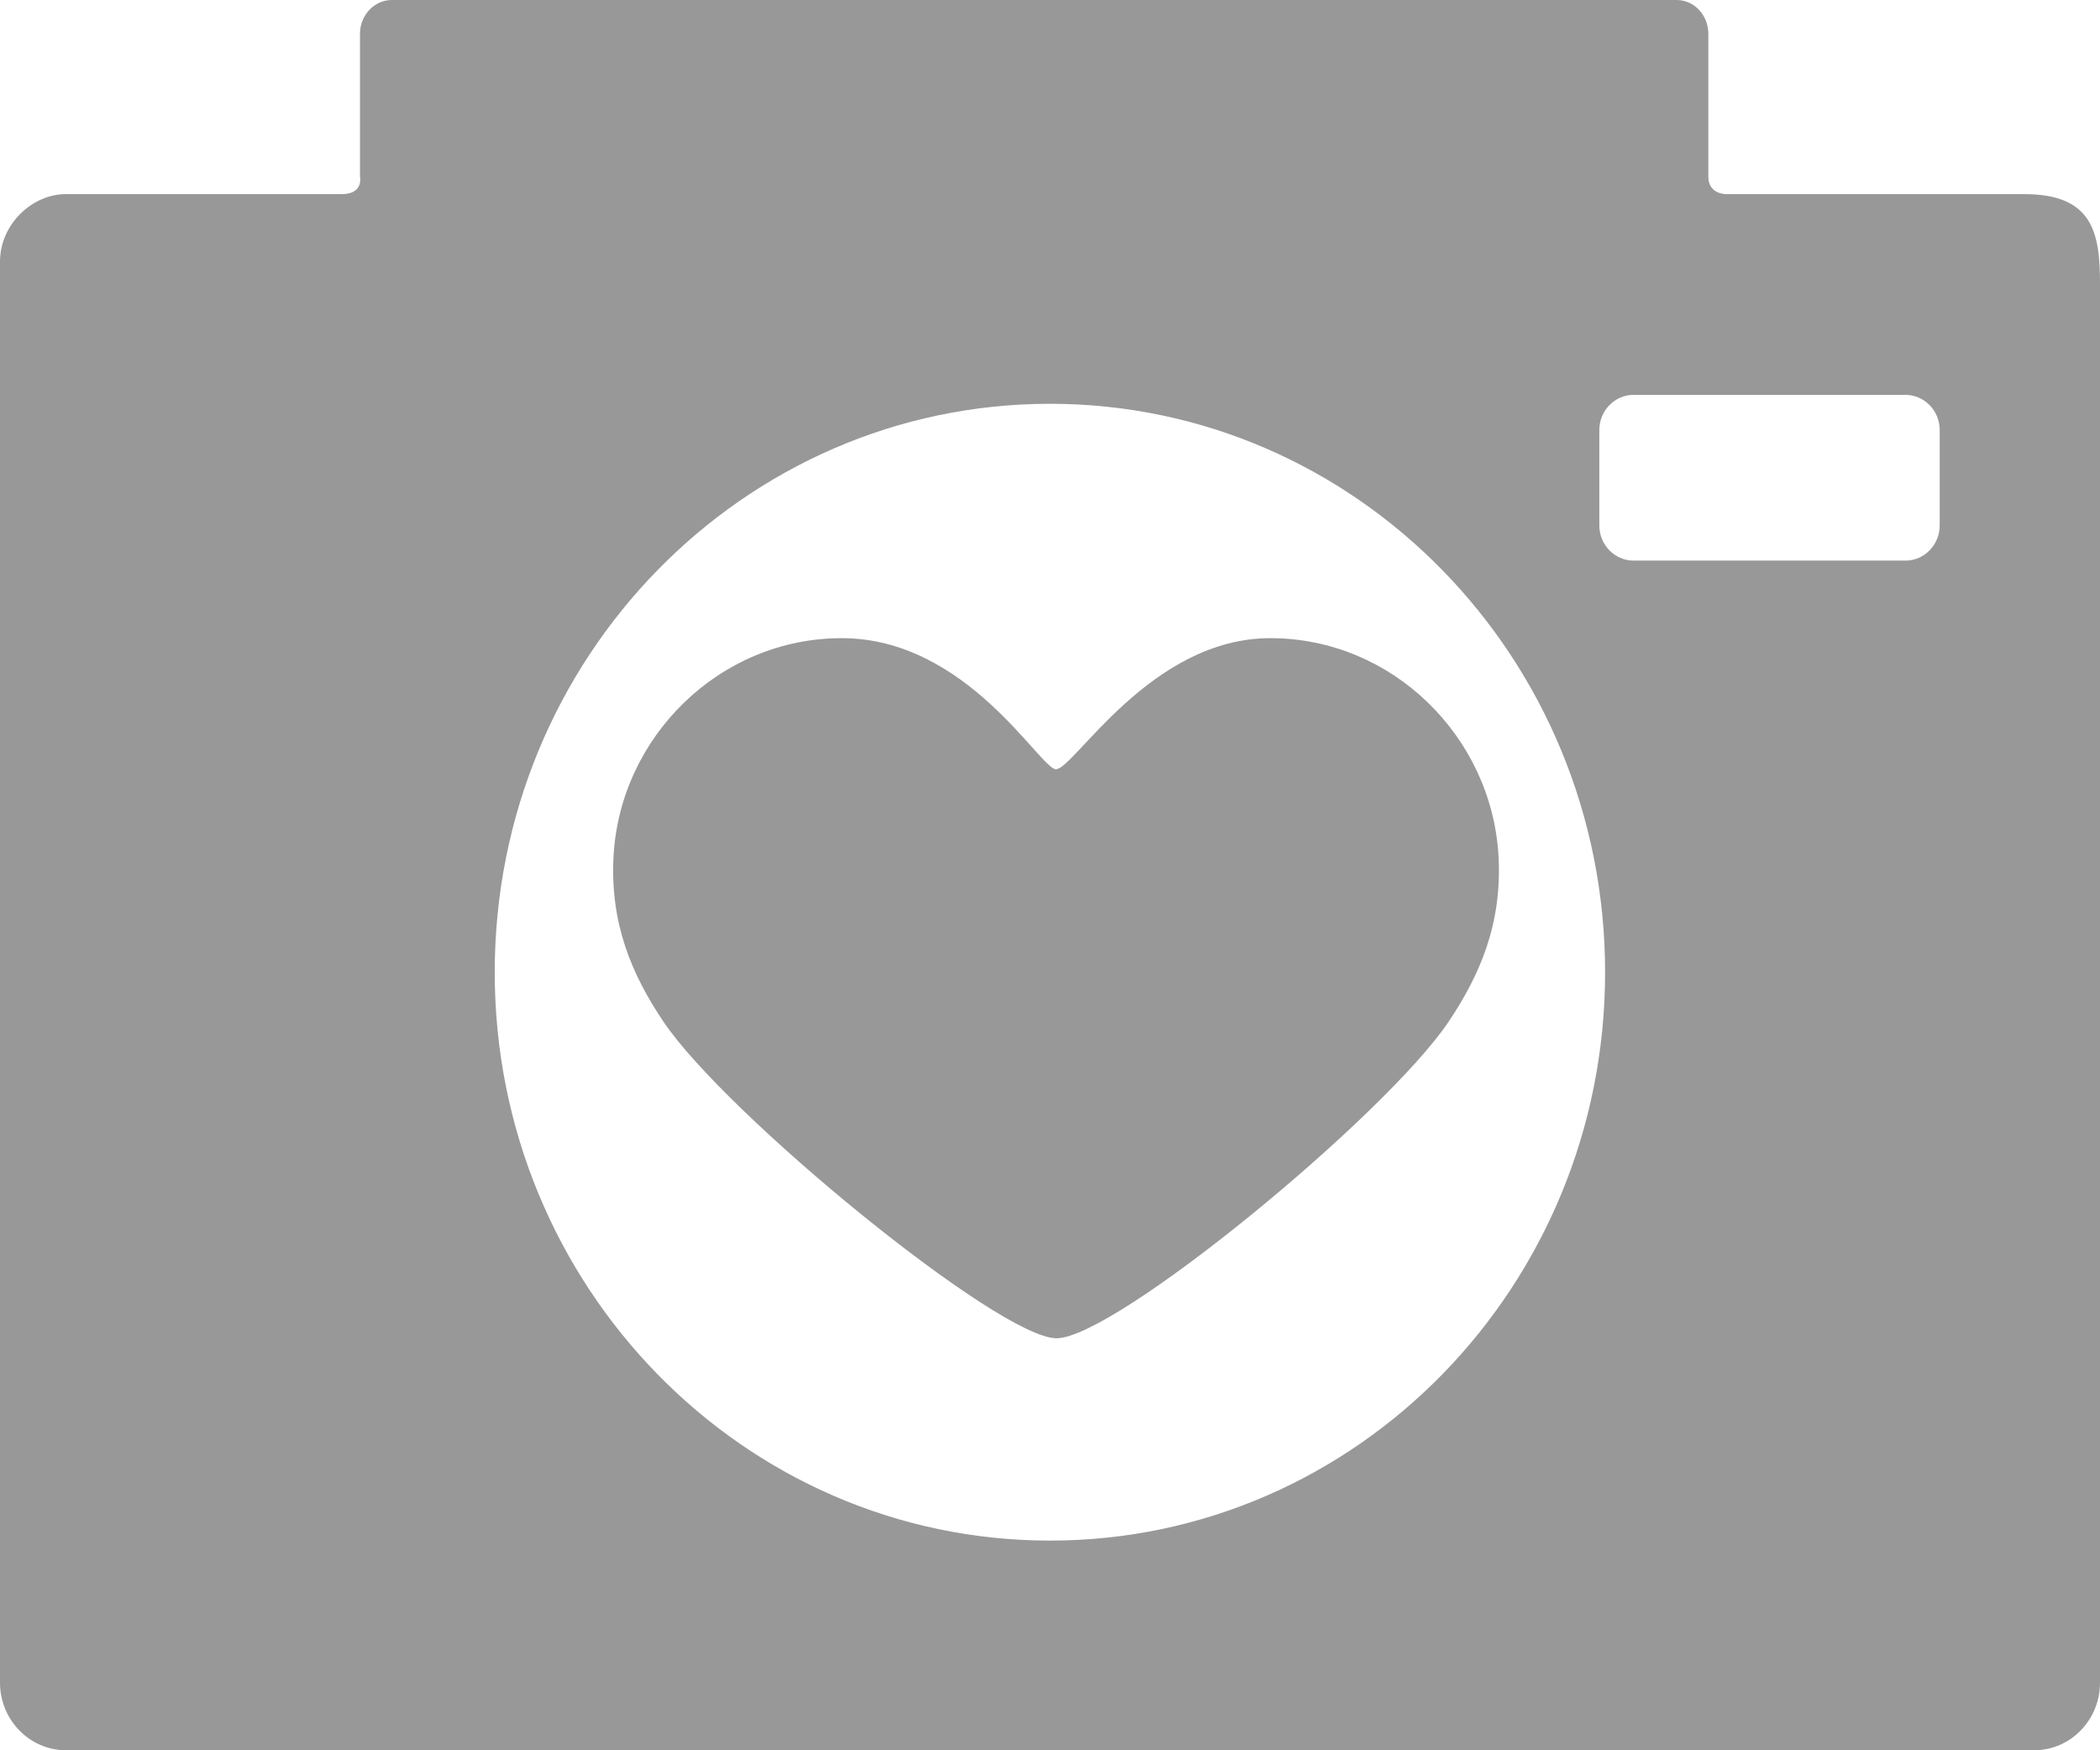
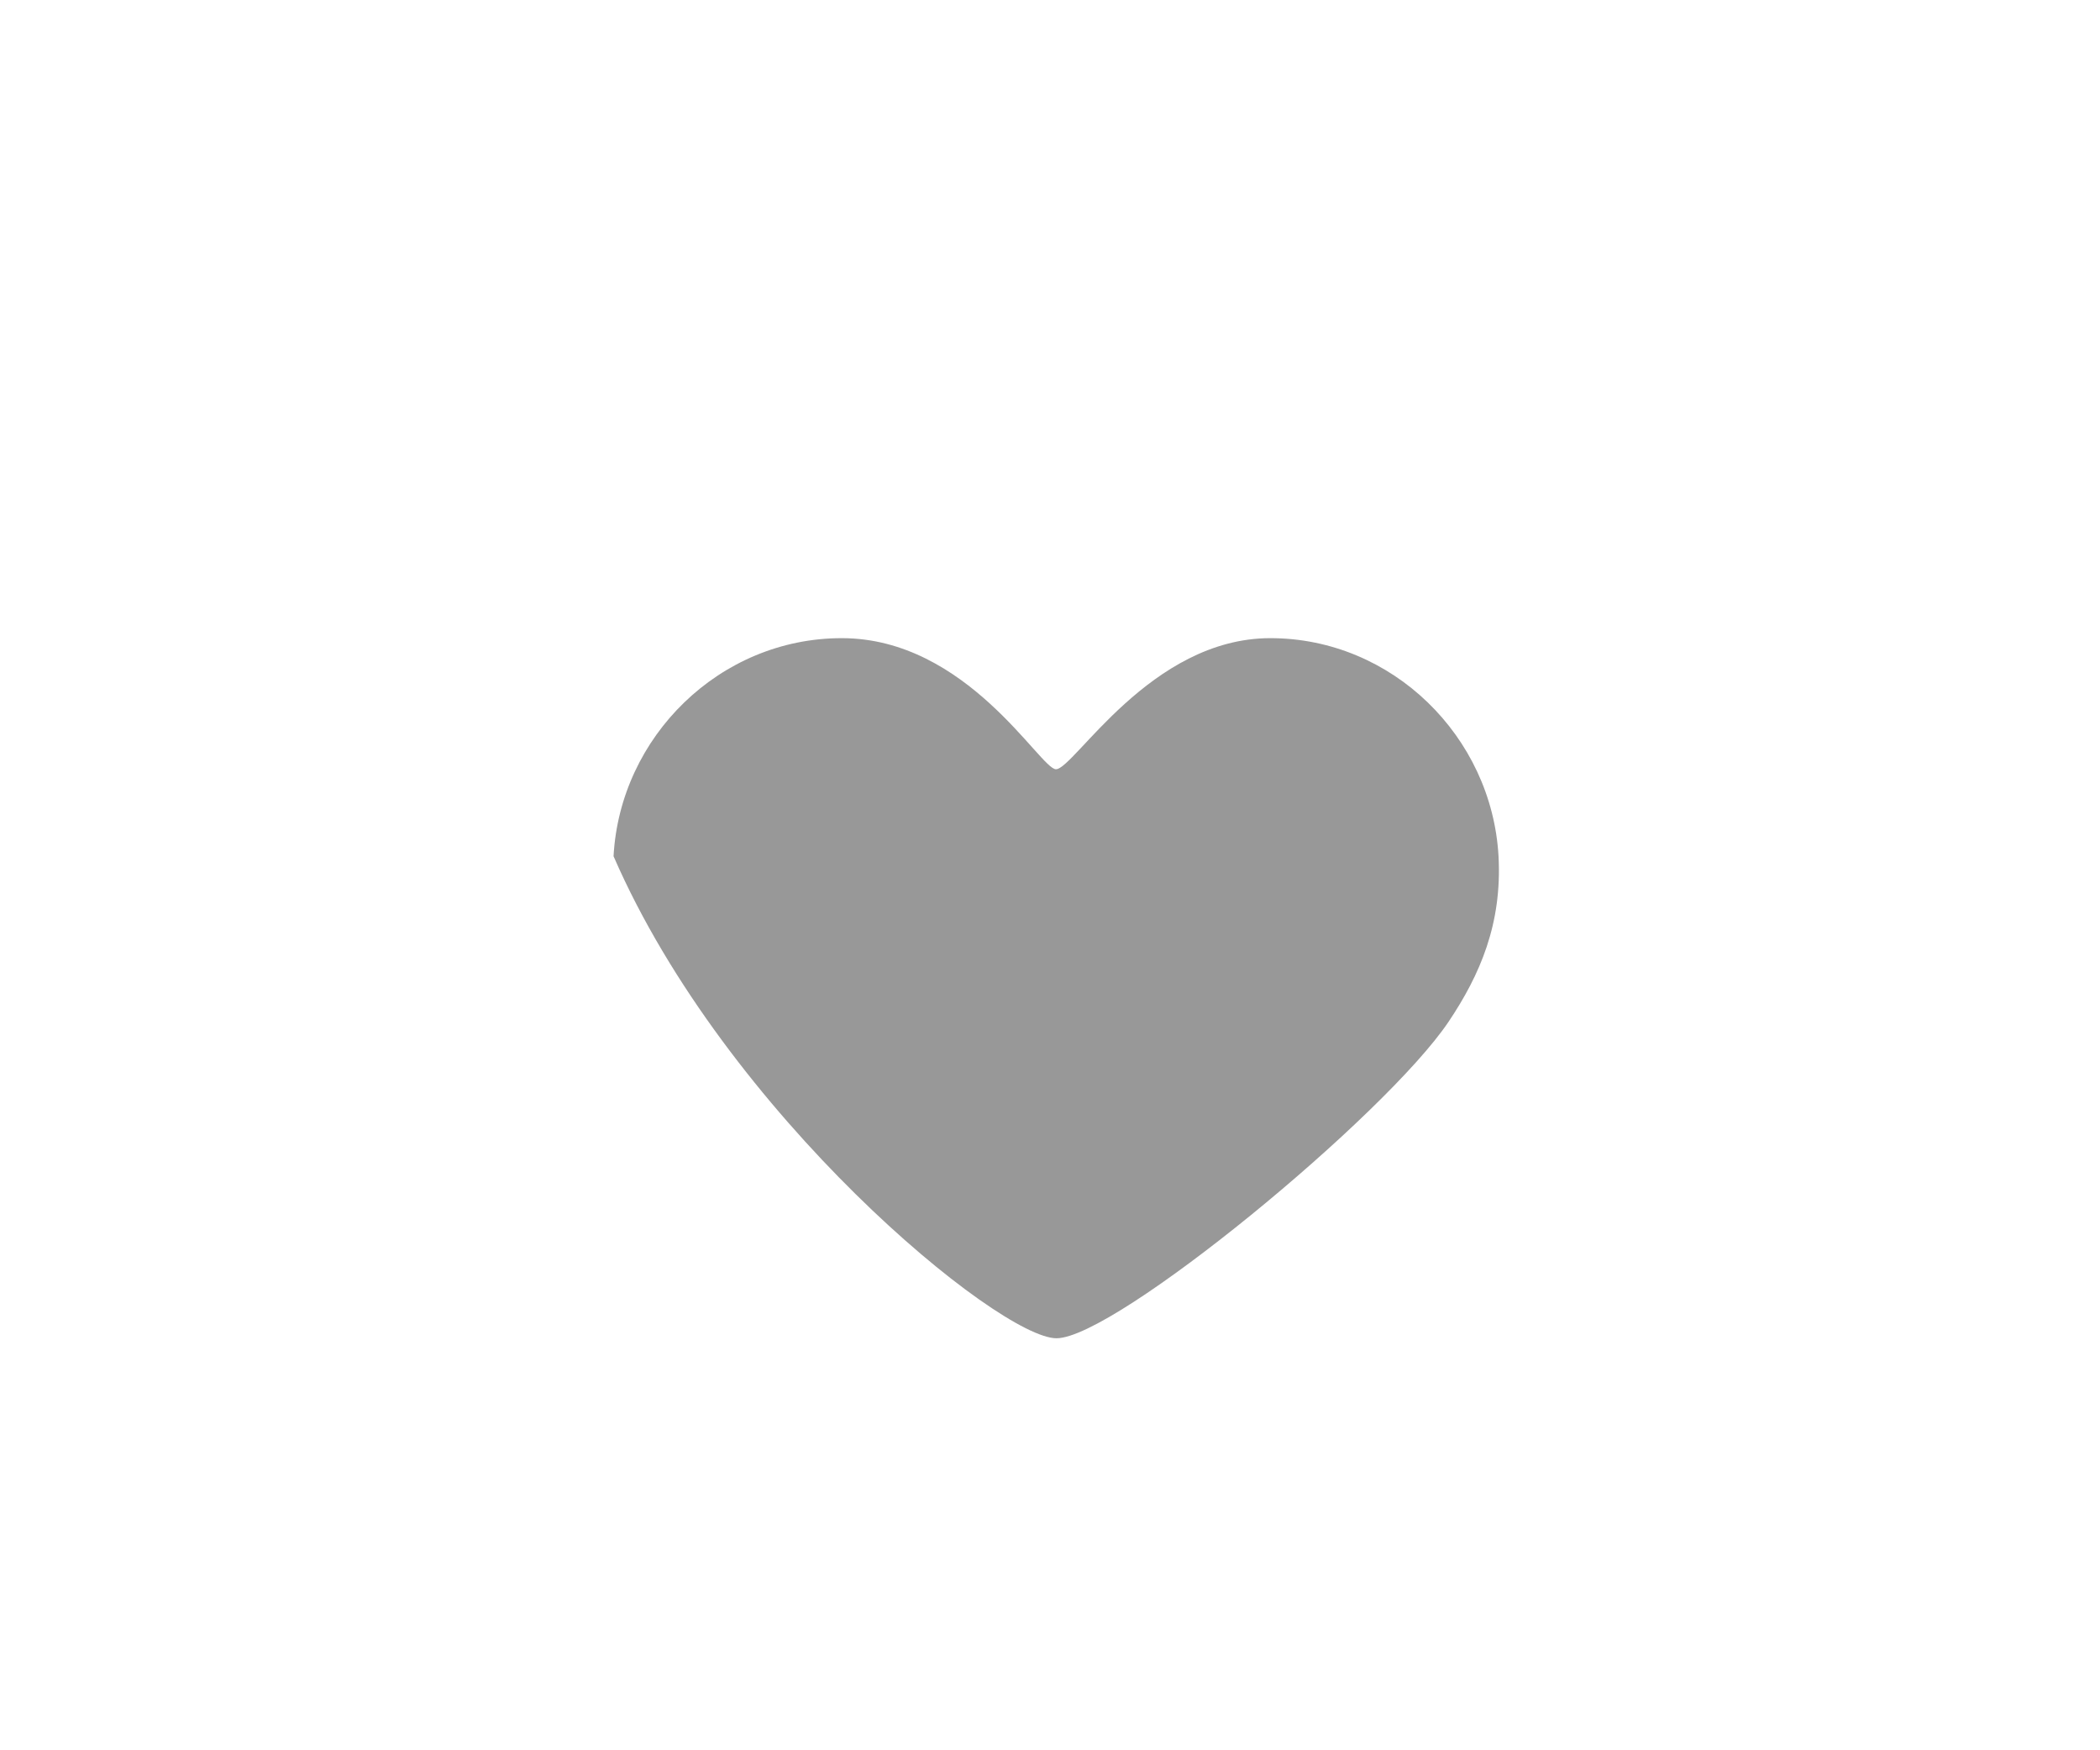
<svg xmlns="http://www.w3.org/2000/svg" width="12" height="10" viewBox="0 0 12 10" fill="none">
-   <path d="M7.259 3.646C6.573 3.646 6.137 4.395 6.034 4.395C5.944 4.395 5.527 3.646 4.81 3.646C4.113 3.646 3.543 4.209 3.506 4.892C3.485 5.278 3.612 5.571 3.791 5.837C4.148 6.368 5.709 7.646 6.037 7.646C6.372 7.646 7.919 6.372 8.278 5.837C8.457 5.57 8.584 5.278 8.563 4.892C8.525 4.209 7.956 3.646 7.259 3.646Z" fill="#989898" />
-   <path d="M11.567 1.109H9.862C9.862 1.109 9.762 1.11 9.762 1.01C9.762 0.805 9.762 0.193 9.762 0.193C9.762 0.087 9.681 0 9.581 0H2.238C2.139 0 2.057 0.087 2.057 0.193V1.008C2.057 1.008 2.08 1.109 1.954 1.109C1.683 1.109 0.377 1.109 0.377 1.109C0.183 1.109 0 1.282 0 1.495V9.614C0 9.827 0.17 10 0.377 10H11.623C11.831 10 12 9.827 12 9.614V1.623C12 1.334 11.962 1.109 11.567 1.109ZM6 8.802C4.248 8.802 2.827 7.348 2.827 5.555C2.827 3.761 4.248 2.307 6 2.307C7.752 2.307 9.172 3.761 9.172 5.555C9.172 7.348 7.752 8.802 6 8.802ZM11.084 3.002C11.084 3.113 10.996 3.203 10.888 3.203H9.335C9.227 3.203 9.139 3.113 9.139 3.002V2.457C9.139 2.346 9.227 2.256 9.335 2.256H10.888C10.996 2.256 11.084 2.346 11.084 2.457V3.002Z" fill="#989898" />
+   <path d="M7.259 3.646C6.573 3.646 6.137 4.395 6.034 4.395C5.944 4.395 5.527 3.646 4.81 3.646C4.113 3.646 3.543 4.209 3.506 4.892C4.148 6.368 5.709 7.646 6.037 7.646C6.372 7.646 7.919 6.372 8.278 5.837C8.457 5.57 8.584 5.278 8.563 4.892C8.525 4.209 7.956 3.646 7.259 3.646Z" fill="#989898" />
</svg>